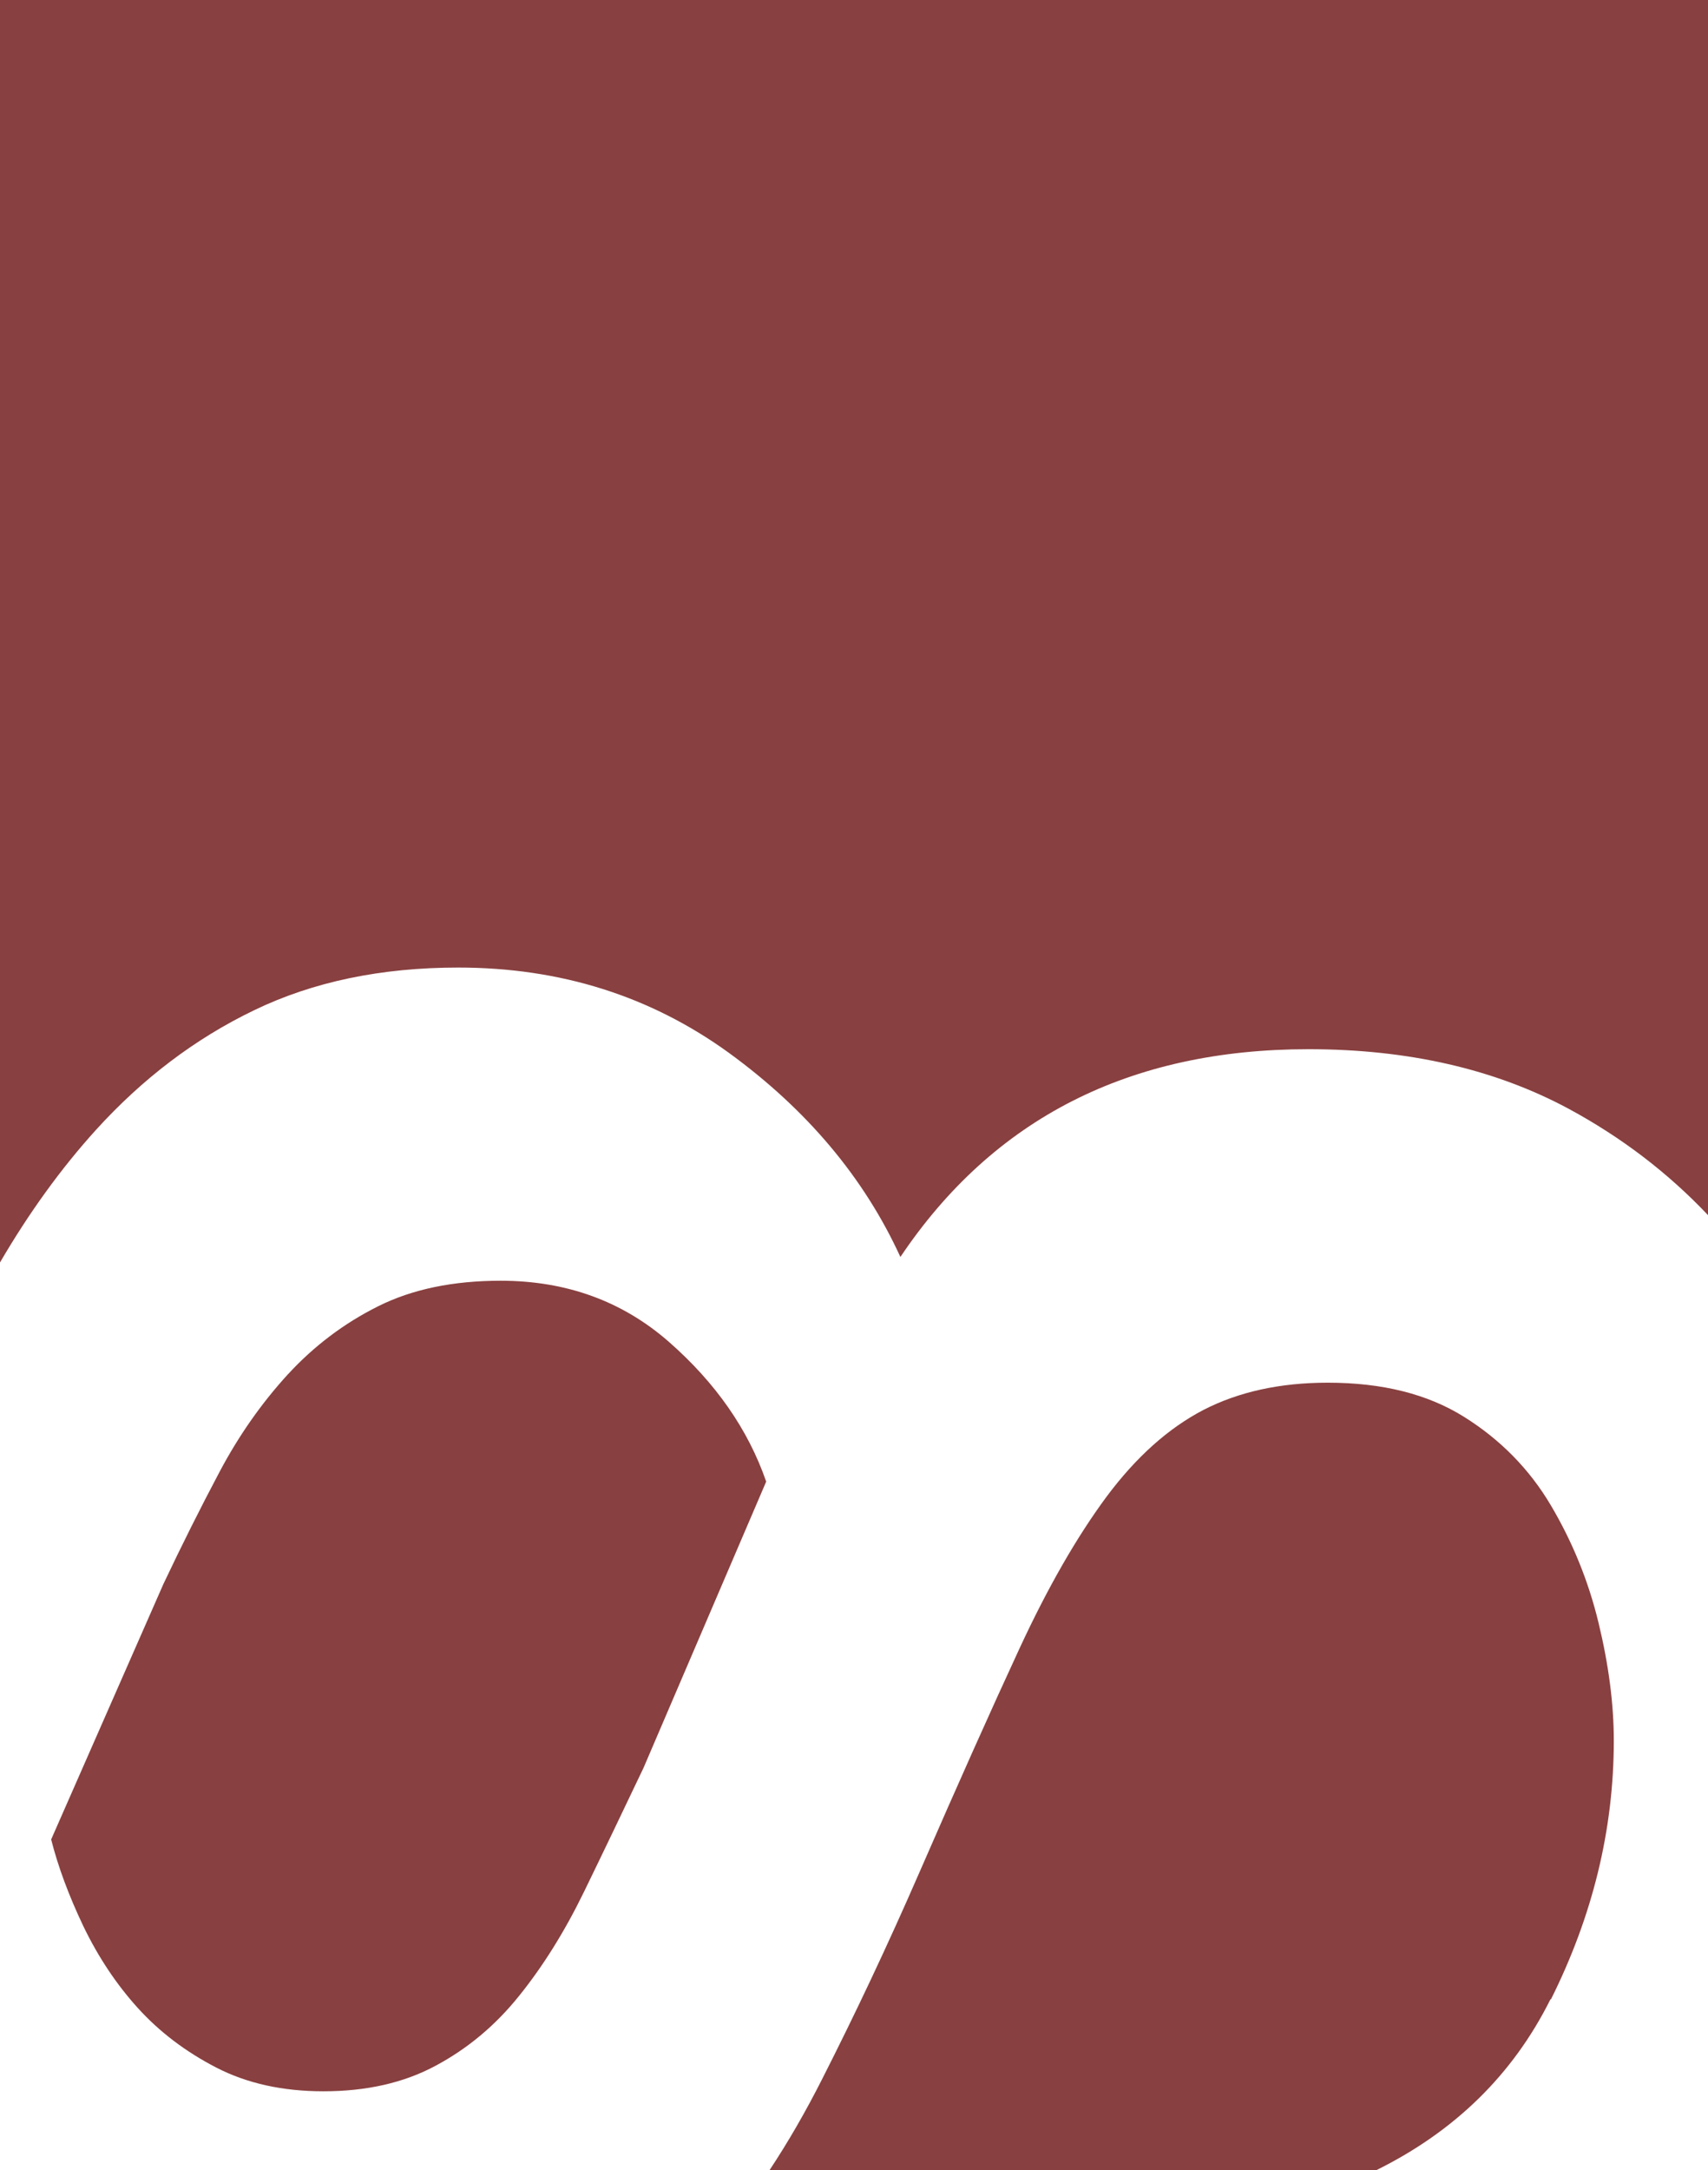
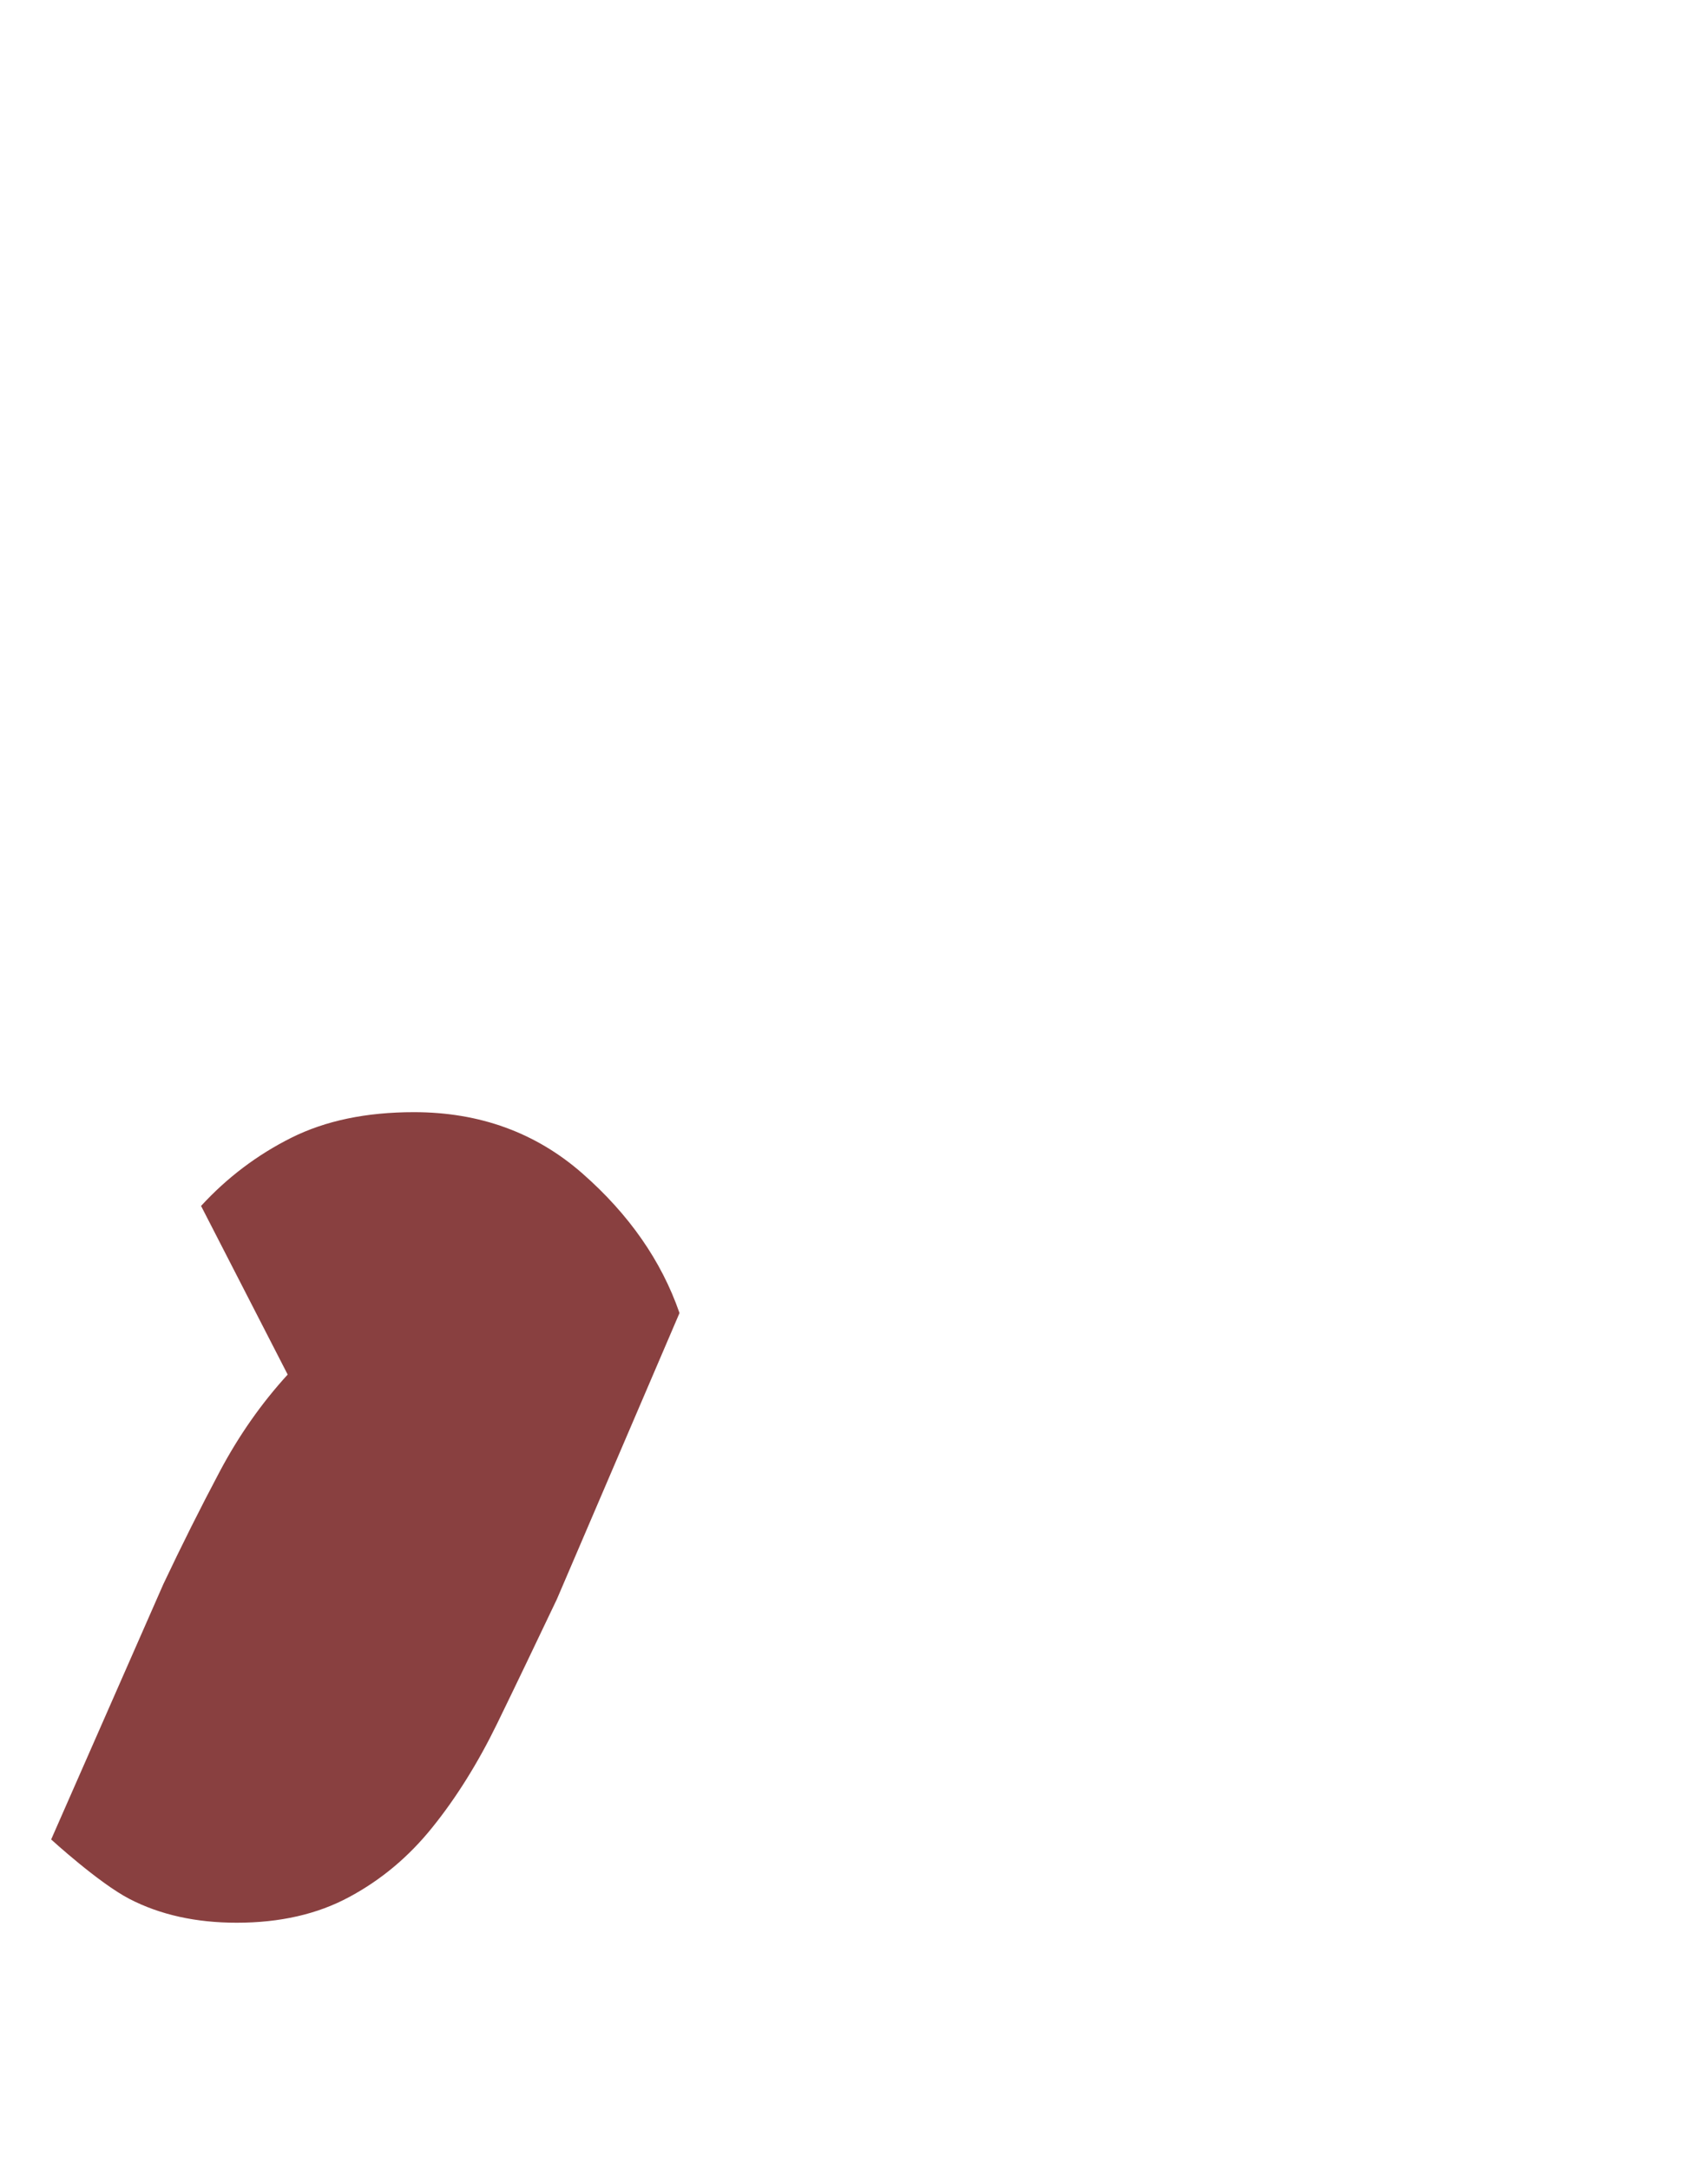
<svg xmlns="http://www.w3.org/2000/svg" id="Ebene_1" data-name="Ebene 1" viewBox="0 0 84.13 106.86">
  <defs>
    <style>
      .cls-1 {
        fill: #894040;
        stroke-width: 0px;
      }
    </style>
  </defs>
-   <path class="cls-1" d="M14.17,67.68c-1.28,1.4-2.4,2.99-3.35,4.78-.95,1.79-1.87,3.63-2.77,5.53l-5.53,12.58c.34,1.34.87,2.77,1.59,4.28.73,1.51,1.62,2.85,2.68,4.02s2.35,2.15,3.86,2.93c1.51.78,3.27,1.17,5.28,1.17,2.13,0,3.97-.42,5.53-1.26,1.57-.84,2.94-1.98,4.11-3.44,1.17-1.45,2.24-3.16,3.19-5.11s1.93-4,2.94-6.12l6.04-14.09c-.89-2.57-2.49-4.86-4.78-6.87-2.29-2.01-5.06-3.02-8.3-3.02-2.35,0-4.36.42-6.04,1.26-1.68.84-3.16,1.96-4.44,3.35h-.01Z" />
-   <path class="cls-1" d="M76.39,98.45c2.07-4.14,3.1-8.39,3.1-12.75,0-1.79-.25-3.72-.75-5.79s-1.29-4-2.35-5.79-2.49-3.24-4.28-4.36-4.02-1.68-6.71-1.68c-2.35,0-4.39.45-6.12,1.34-1.73.9-3.32,2.32-4.78,4.28-1.45,1.96-2.88,4.44-4.28,7.46-1.4,3.02-3.05,6.71-4.95,11.07-1.56,3.58-3.16,6.96-4.78,10.15-.81,1.6-1.67,3.09-2.59,4.48h29.88c3.87-1.91,6.74-4.71,8.59-8.42h.02Z" />
-   <path class="cls-1" d="M0,62.16c1.42-2.43,2.99-4.61,4.73-6.53,2.29-2.52,4.88-4.49,7.79-5.89,2.9-1.4,6.25-2.1,10.05-2.1,5.03,0,9.46,1.4,13.32,4.19,3.85,2.8,6.67,6.15,8.46,10.06,4.58-6.82,11.28-10.23,20.1-10.23,4.91,0,9.18.98,12.81,2.93,2.63,1.42,4.91,3.17,6.87,5.24V0H0v62.16Z" />
+   <path class="cls-1" d="M14.17,67.68c-1.28,1.4-2.4,2.99-3.35,4.78-.95,1.79-1.87,3.63-2.77,5.53l-5.53,12.58s2.35,2.15,3.86,2.93c1.51.78,3.27,1.17,5.28,1.17,2.13,0,3.97-.42,5.53-1.26,1.57-.84,2.94-1.98,4.11-3.44,1.17-1.45,2.24-3.16,3.19-5.11s1.93-4,2.94-6.12l6.04-14.09c-.89-2.57-2.49-4.86-4.78-6.87-2.29-2.01-5.06-3.02-8.3-3.02-2.35,0-4.36.42-6.04,1.26-1.68.84-3.16,1.96-4.44,3.35h-.01Z" />
</svg>